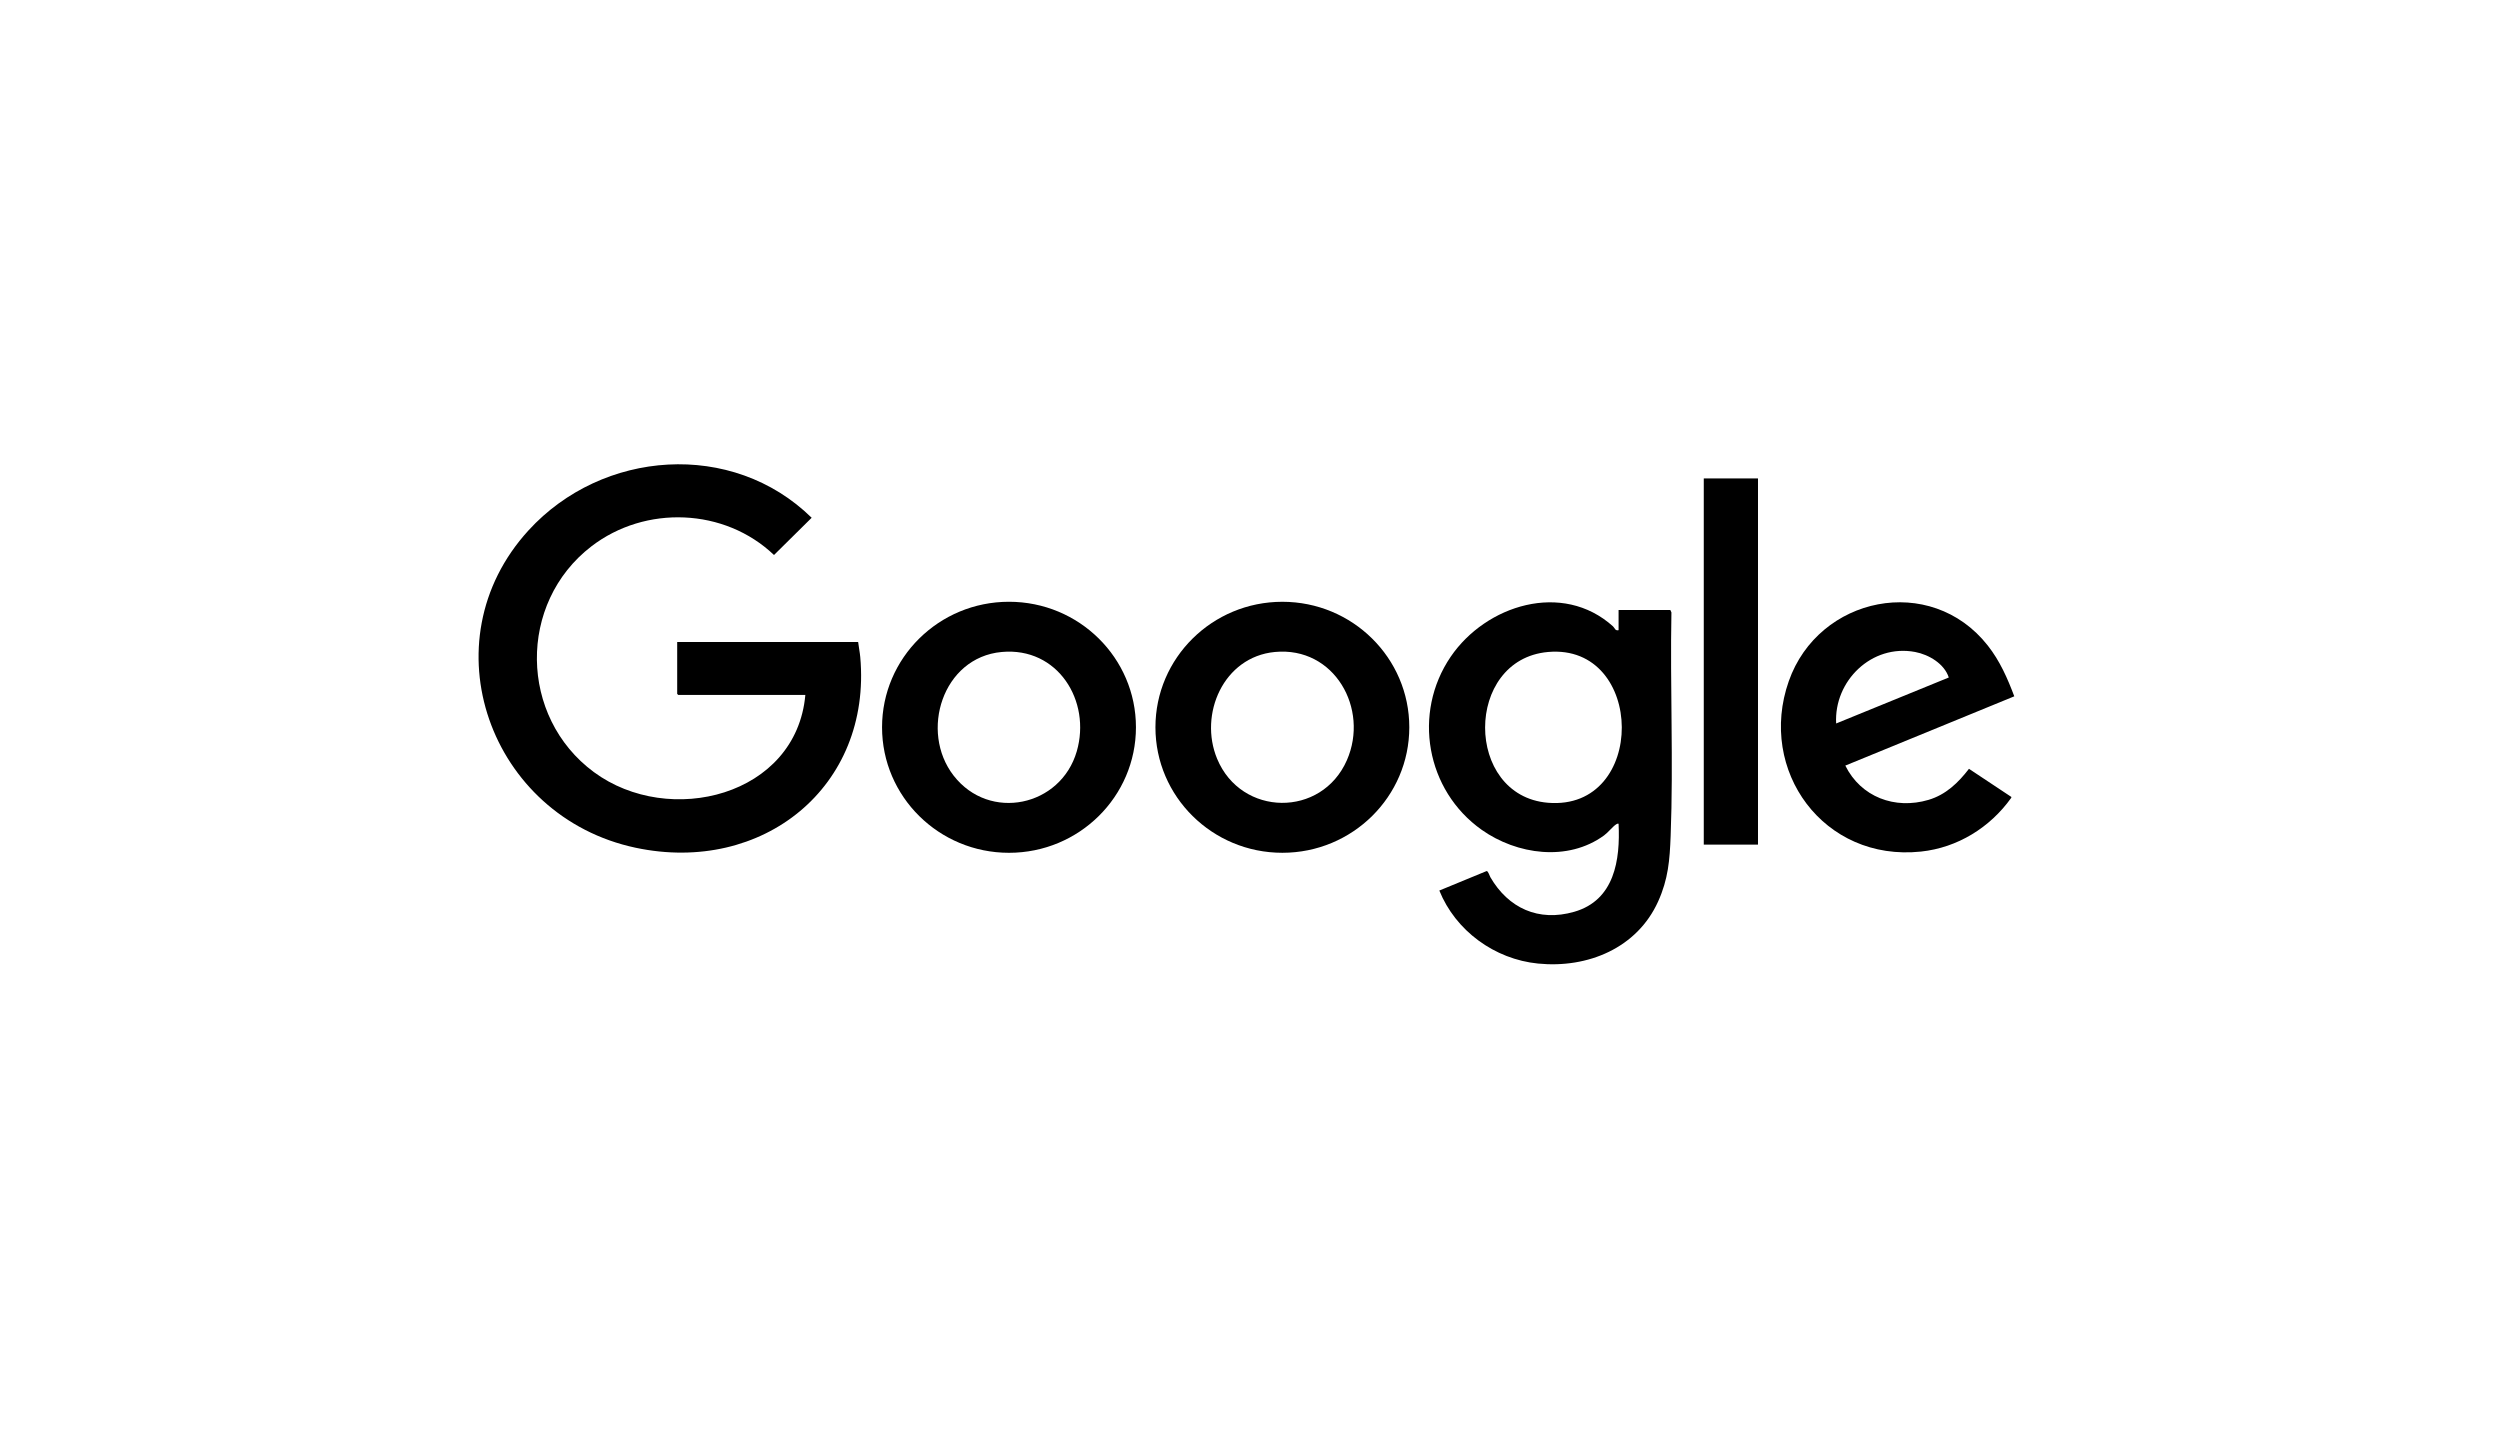
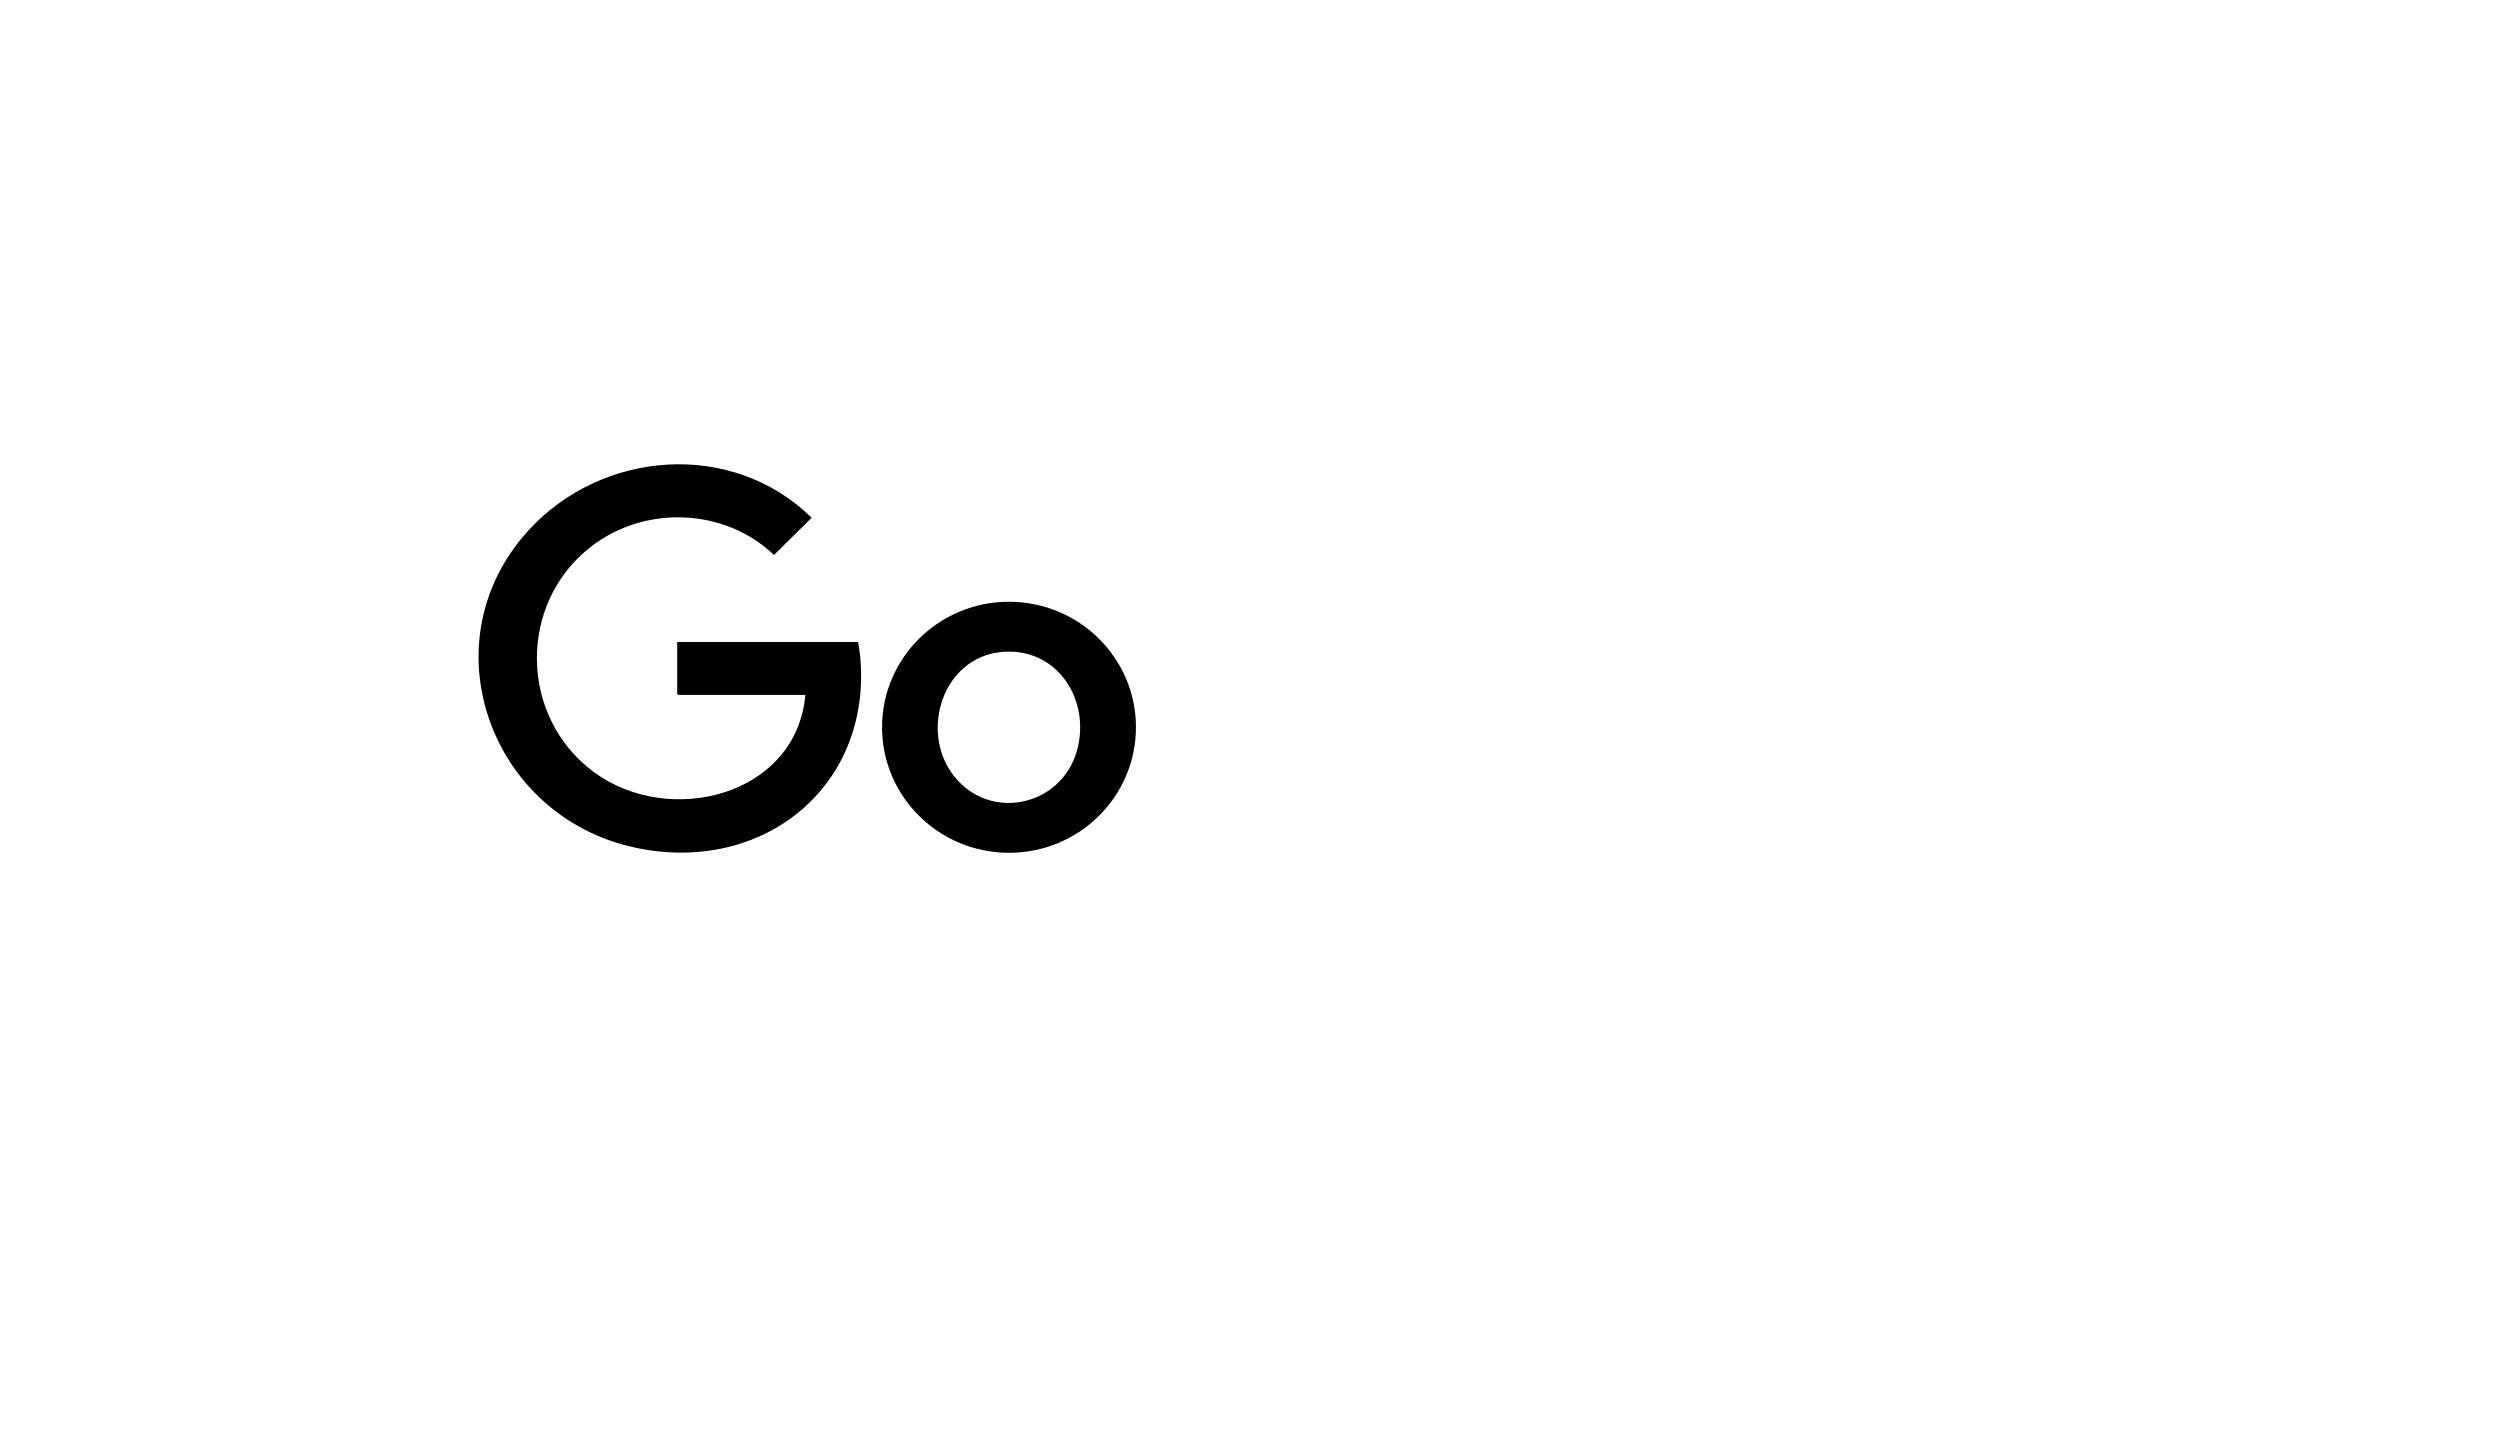
<svg xmlns="http://www.w3.org/2000/svg" width="350" height="200" viewBox="0 0 350 200" fill="none">
  <path d="M112.748 97.291H94.955L94.807 97.145V89.884H120.141C120.219 90.581 120.373 91.281 120.436 91.981C122.069 110.173 106.76 122.456 88.99 118.685C68.589 114.357 59.704 89.867 74.005 74.239C84.323 62.964 102.511 61.572 113.633 72.487L108.361 77.7C101.446 71.106 90.349 70.681 82.791 76.493C72.463 84.435 72.668 100.36 83.143 108.093C93.688 115.88 111.484 111.448 112.748 97.291Z" fill="black" />
-   <path d="M226.601 88.227V85.401H233.846L233.999 85.737C233.803 96.15 234.289 106.631 233.891 117.024C233.762 120.406 233.558 123.061 232.138 126.206C229.196 132.721 222.293 135.591 215.327 134.899C209.225 134.294 203.775 130.295 201.506 124.676L208.123 121.948C208.353 121.95 208.522 122.584 208.644 122.794C211.159 127.135 215.387 129.091 220.391 127.651C226.04 126.025 226.849 120.395 226.601 115.322C226.447 115.294 226.372 115.337 226.251 115.415C225.784 115.714 225.142 116.541 224.564 116.962C219.479 120.667 212.357 119.649 207.447 116.181C199.642 110.668 197.726 99.821 203.1 91.939C208.027 84.713 218.744 81.314 225.817 87.687C226.08 87.923 226.101 88.335 226.601 88.227ZM216.724 91.278C204.977 92.323 204.987 111.407 216.707 112.386C230.617 113.547 230.378 90.063 216.724 91.278Z" fill="black" />
  <path d="M159.033 101.819C159.033 111.525 151.076 119.392 141.26 119.392C131.444 119.392 123.487 111.525 123.487 101.819C123.487 92.114 131.444 84.247 141.26 84.247C151.076 84.247 159.033 92.114 159.033 101.819ZM140.23 91.278C131.952 92.043 128.723 102.423 133.508 108.587C138.537 115.065 148.511 112.912 150.748 105.186C152.788 98.141 148.105 90.55 140.23 91.278Z" fill="black" />
-   <path d="M197.302 101.82C197.302 111.524 189.346 119.39 179.531 119.39C169.717 119.39 161.761 111.524 161.761 101.82C161.761 92.116 169.717 84.25 179.531 84.25C189.346 84.25 197.302 92.116 197.302 101.82ZM178.476 91.277C171.279 91.963 167.812 100.001 170.396 106.227C173.768 114.352 185.034 114.499 188.568 106.421C191.704 99.254 186.844 90.48 178.476 91.277Z" fill="black" />
-   <path d="M282 97.485L258.344 107.183C260.516 111.575 265.282 113.38 269.995 111.981C272.424 111.26 274.164 109.574 275.656 107.633L281.601 111.58L281.56 111.714C278.613 115.838 274.074 118.674 268.938 119.22C255.331 120.666 246.029 107.894 250.429 95.364C254.595 83.504 270.289 80.202 278.293 90.382C279.988 92.537 281.042 94.944 282 97.485ZM272.83 94.849C272.208 92.924 270.04 91.639 268.121 91.278C262.024 90.129 256.739 95.345 257.061 101.287L272.83 94.849Z" fill="black" />
-   <path d="M246.119 66.98H238.528V118.246H246.119V66.98Z" fill="black" />
</svg>